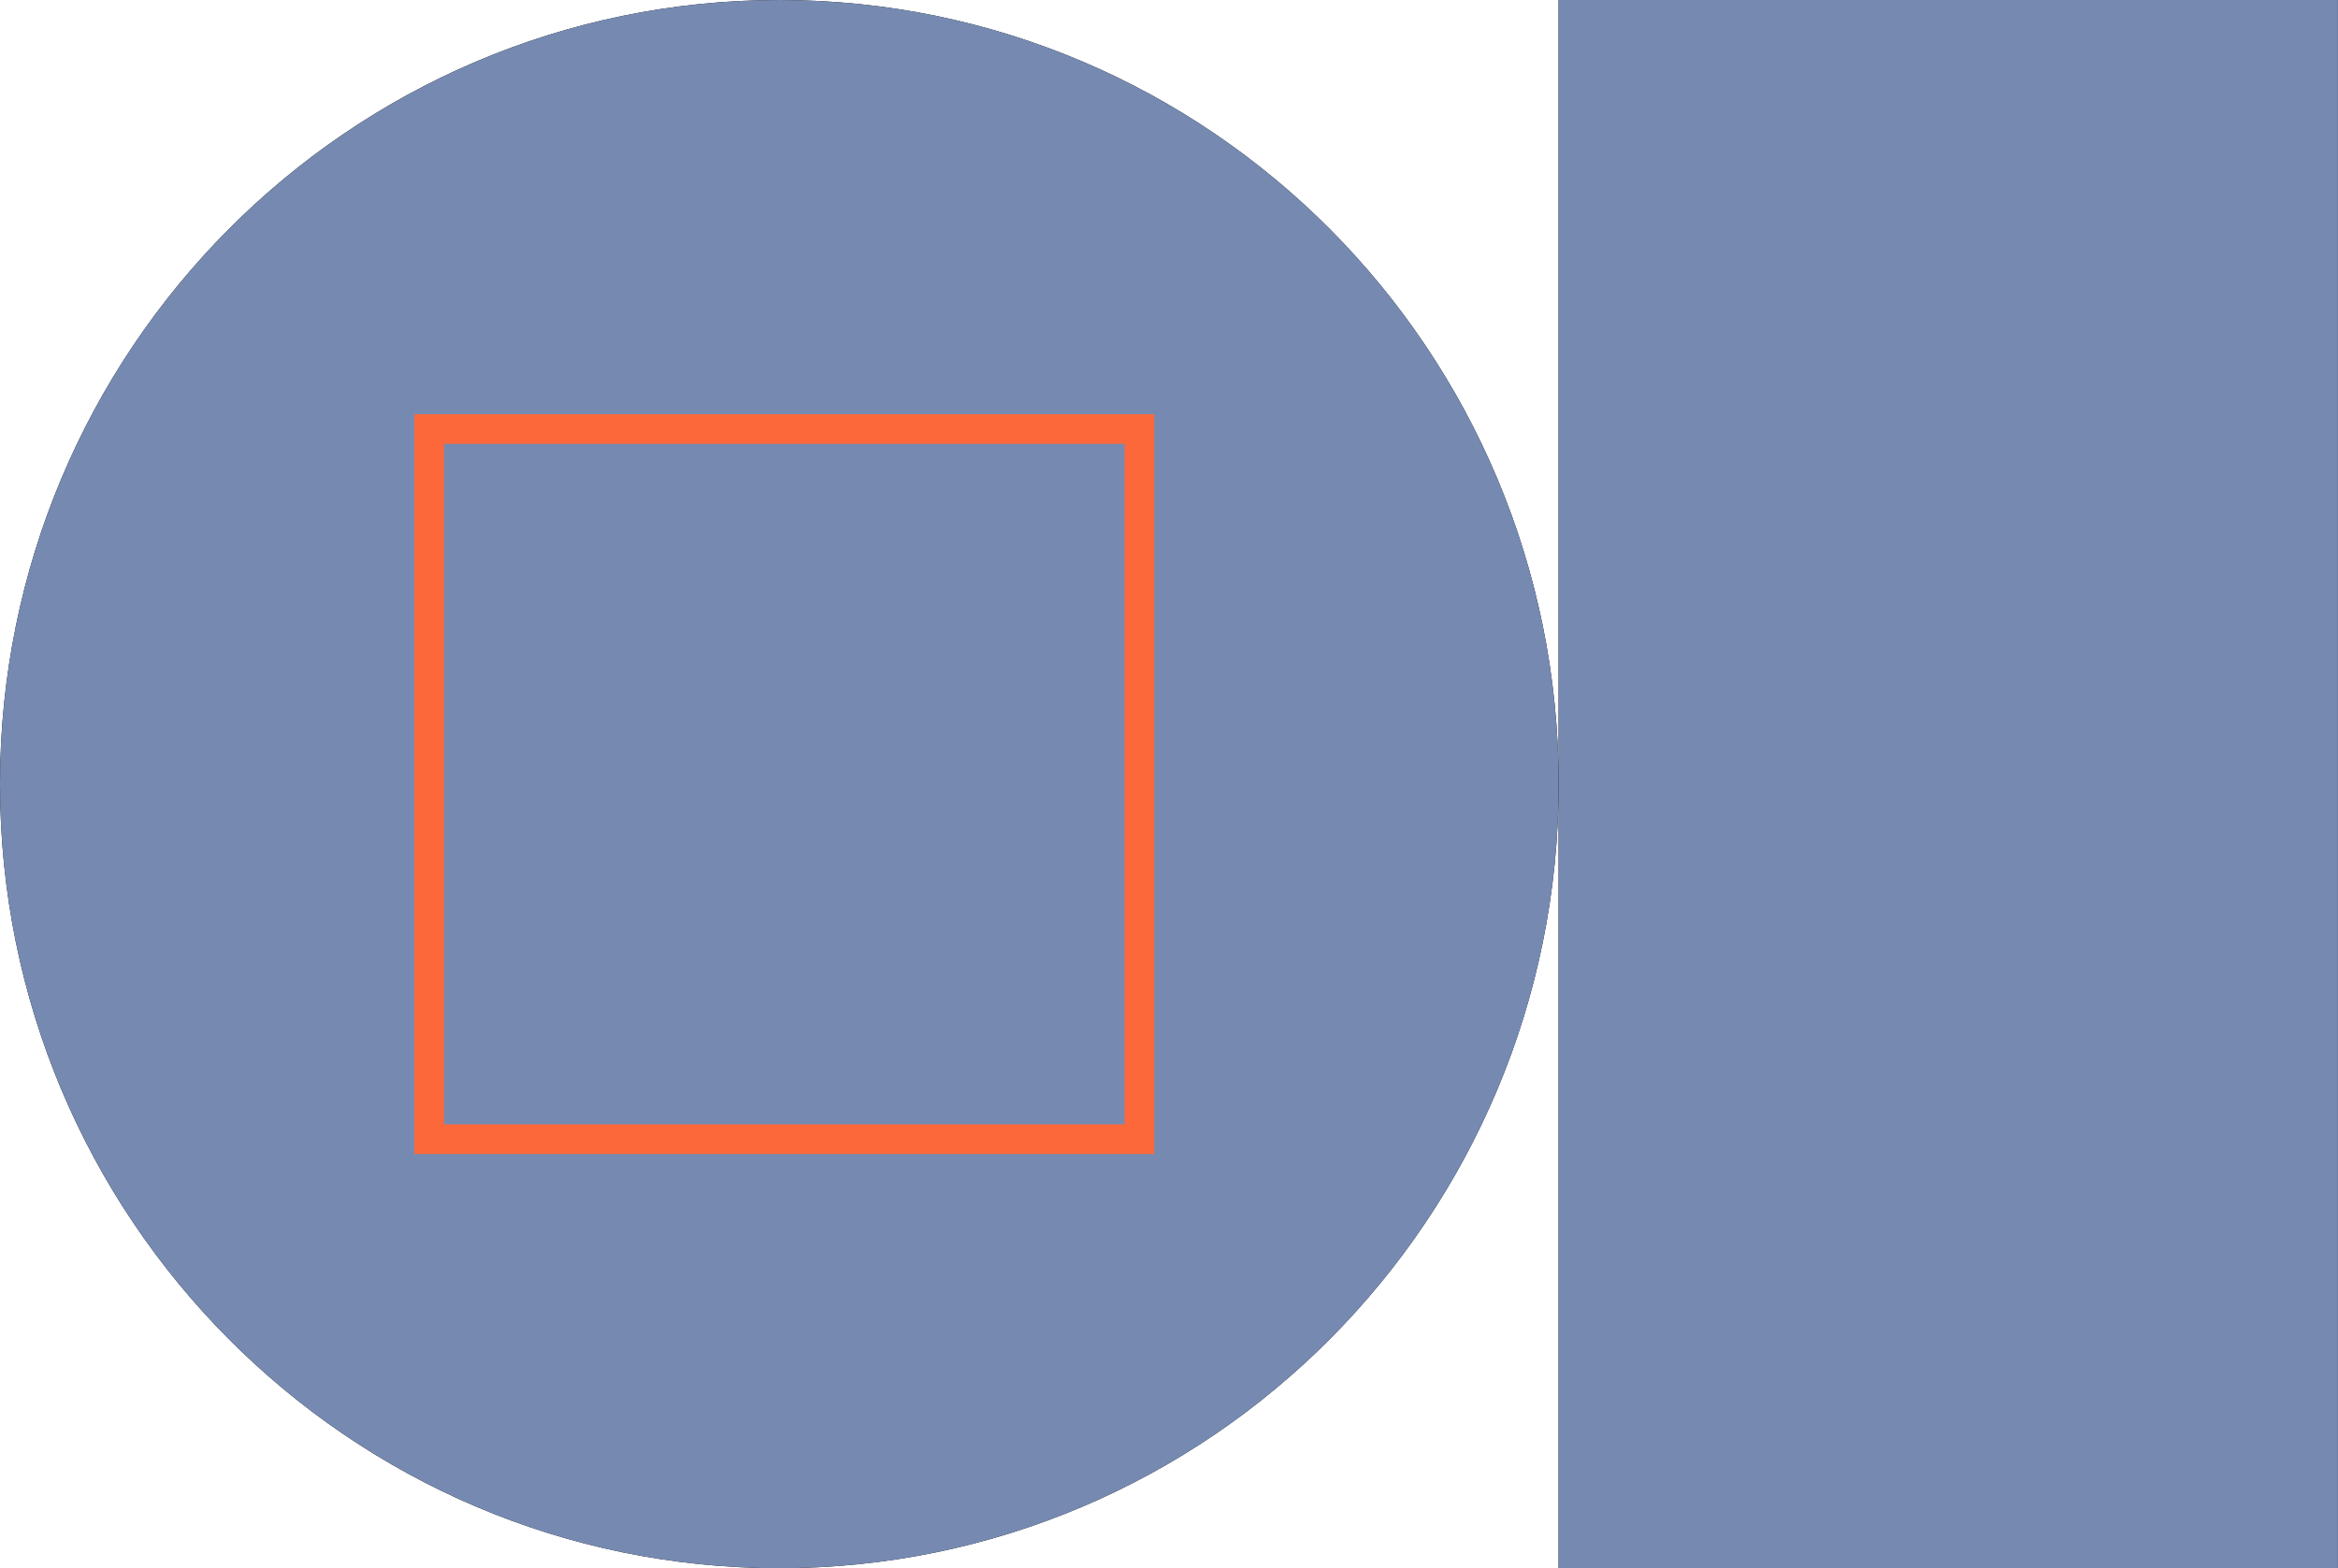
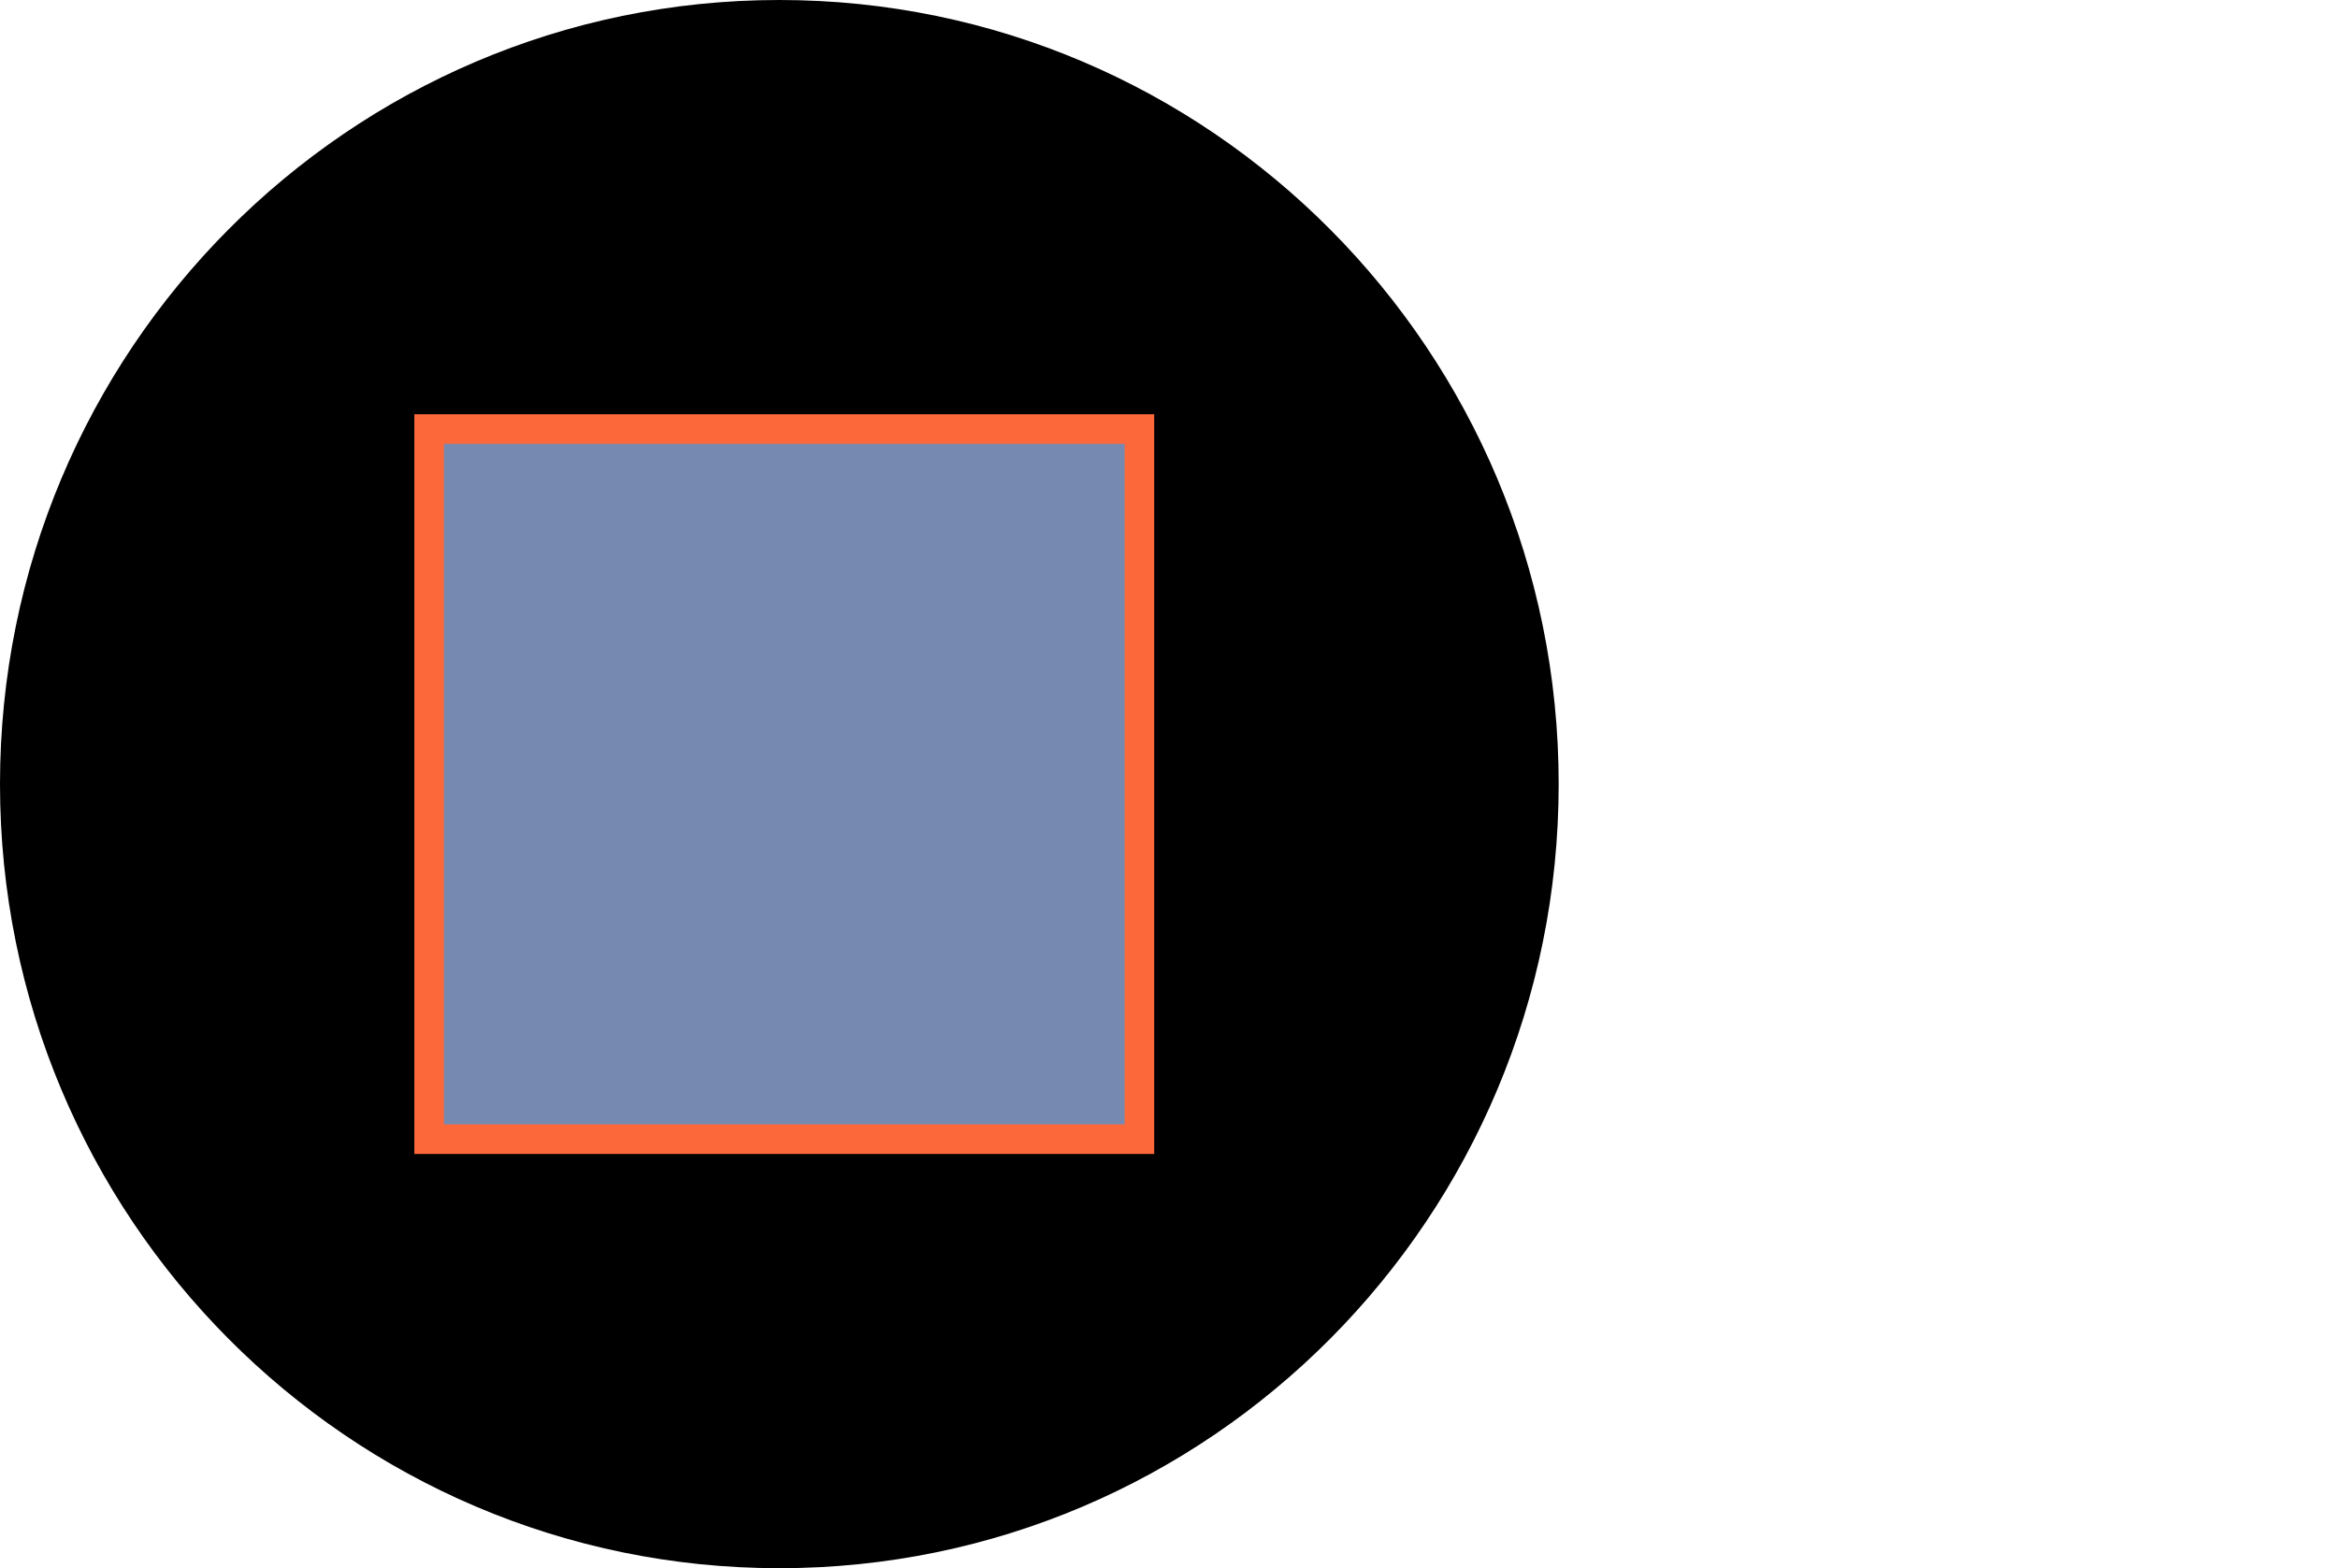
<svg xmlns="http://www.w3.org/2000/svg" width="79" height="53" viewBox="0 0 79 53" fill="none">
  <path d="M26.333 53C40.877 53 52.667 41.136 52.667 26.5C52.667 11.864 40.877 0 26.333 0C11.79 0 0 11.864 0 26.5C0 41.136 11.79 53 26.333 53Z" fill="black" />
-   <path d="M26.333 53C40.877 53 52.667 41.136 52.667 26.5C52.667 11.864 40.877 0 26.333 0C11.79 0 0 11.864 0 26.5C0 41.136 11.79 53 26.333 53Z" fill="#768AB1" />
-   <path d="M78.997 0H52.664V53H78.997V0Z" fill="black" />
-   <path d="M78.997 0H52.664V53H78.997V0Z" fill="#768AB1" />
  <path d="M38 38.5H38.5V38V15V14.5H38L15 14.5H14.5V15L14.5 38V38.5H15H38Z" fill="black" />
  <path d="M38 38.5H38.5V38V15V14.5H38L15 14.5H14.5V15L14.5 38V38.5H15H38Z" fill="#768AB1" />
  <path d="M38 38.5H38.5V38V15V14.5H38L15 14.5H14.5V15L14.5 38V38.5H15H38Z" stroke="#fc683a" />
</svg>